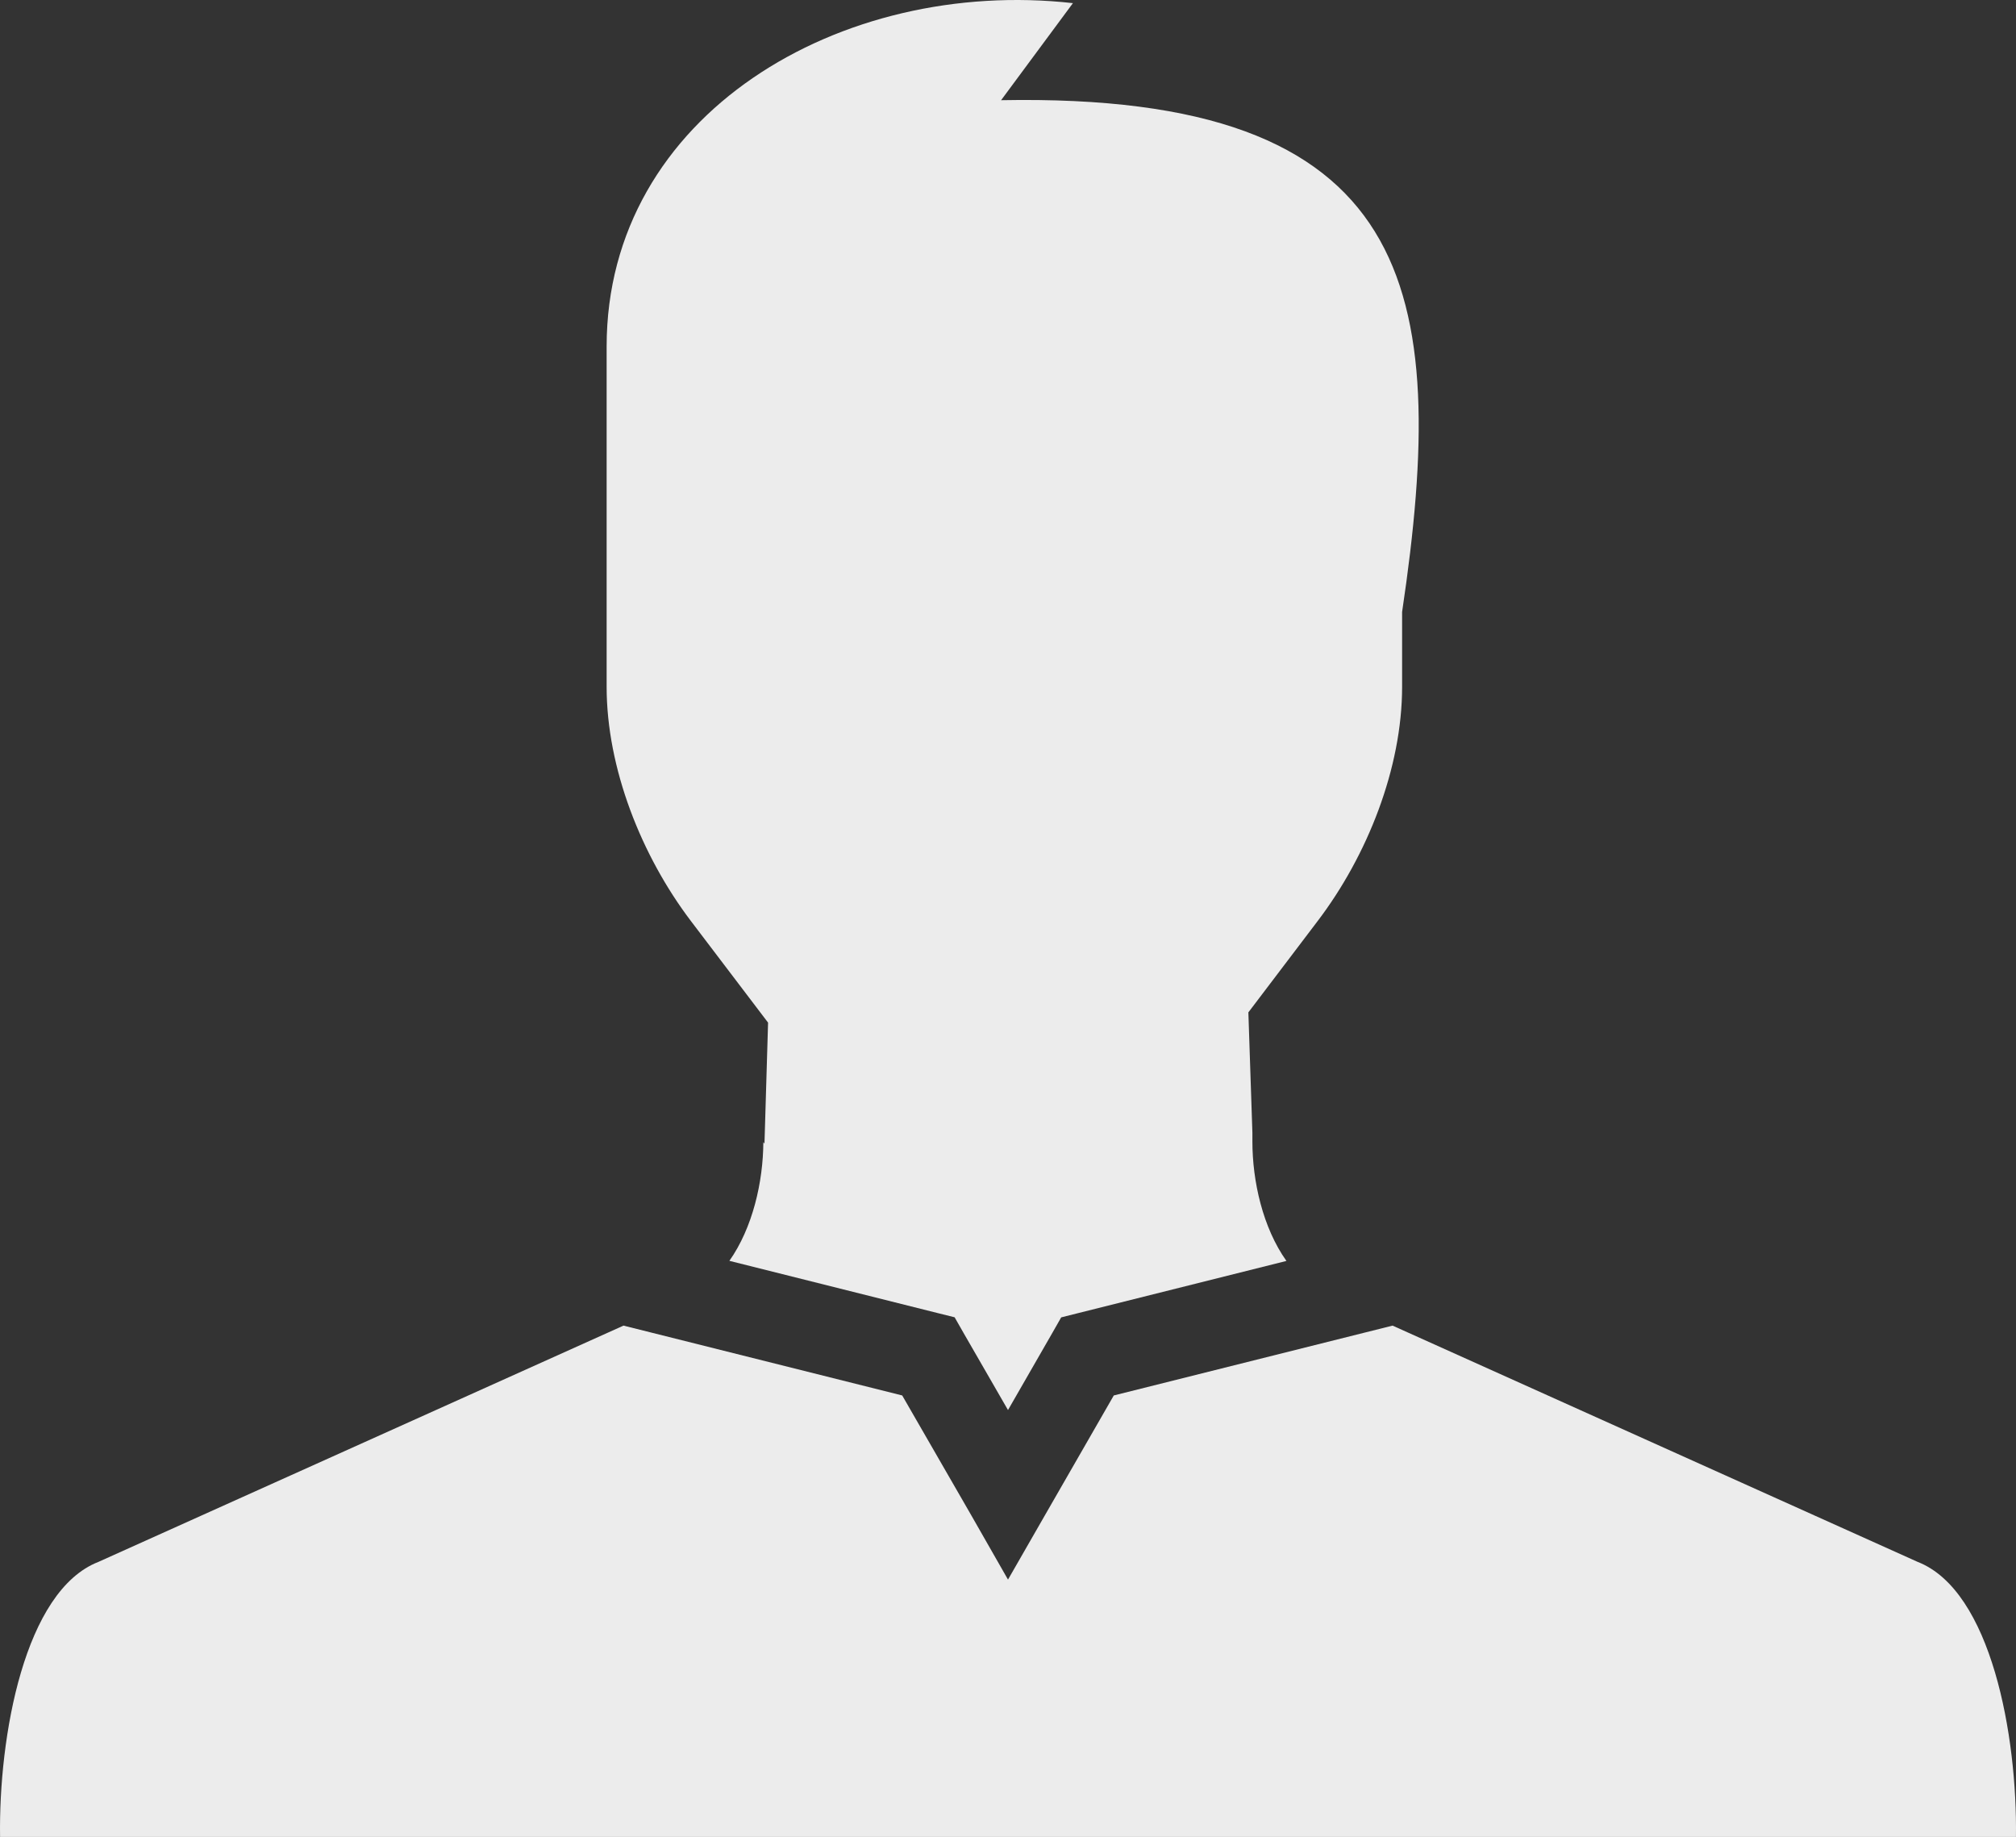
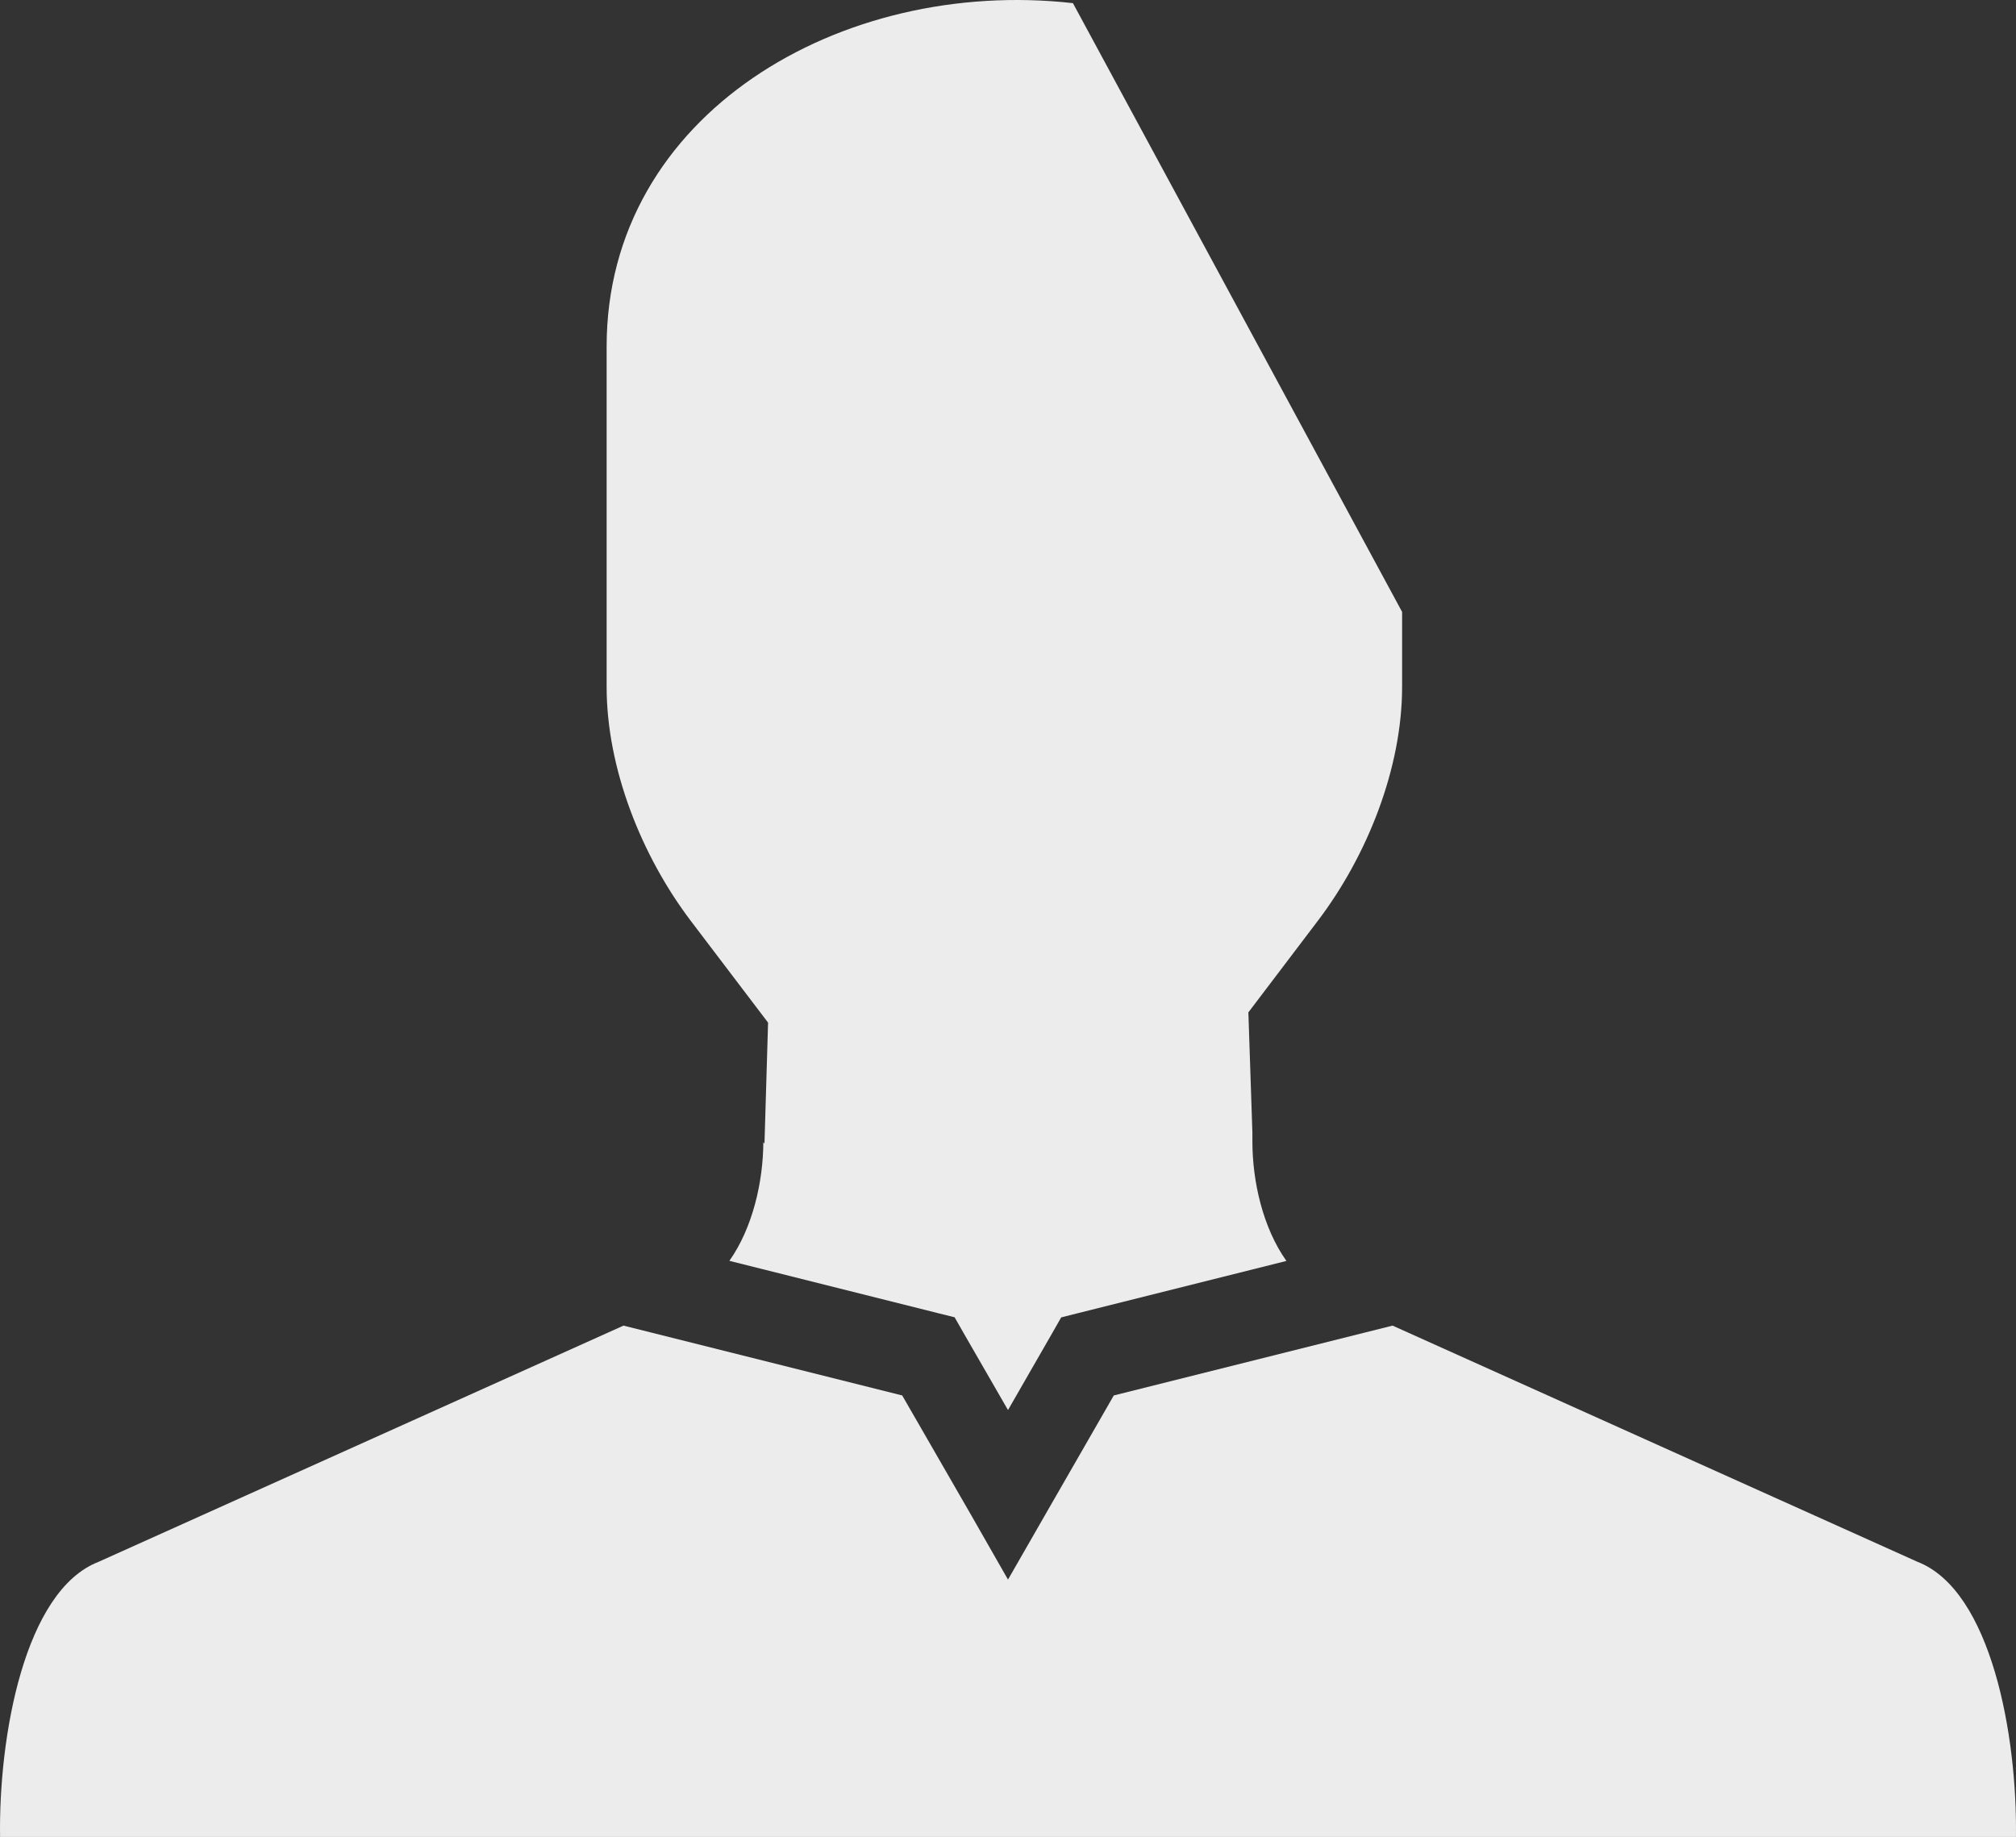
<svg xmlns="http://www.w3.org/2000/svg" viewBox="0 0 304 277">
  <rect x="0" y="0" width="304" height="277" fill="#333333" stroke="none" />
-   <path fill="#ECECEC" fill-rule="evenodd" d="M152 277H.01c-.225-15.176 3.68-37.162 14.856-41.49l79.157-35.618 42.024 10.531 10.45 18.133 5.503 9.633 5.529-9.633 10.423-18.133 42.038-10.531 79.157 35.618c11.15 4.329 15.068 26.315 14.844 41.49H152zm-36.18-122.797-.542 18.25-.171-.237c-.027 5.992-1.61 12.933-5.12 17.908l31.311 7.852 2.653.66 1.332 2.336L152 212.625l6.69-11.64 1.332-2.336 2.626-.66 31.337-7.851c-3.562-5.015-5.132-12.01-5.132-18.027v-1.333l-.607-18.12 10.45-13.776c7.495-9.859 12.733-23.068 12.733-35.315V92.271c7.297-48.909 1.874-78.338-60.47-77.162L161.79.474c-34.967-3.92-70.314 16.76-70.314 51.783v51.311c0 12.26 5.239 25.47 12.707 35.314l11.635 15.32z" />
+   <path fill="#ECECEC" fill-rule="evenodd" d="M152 277H.01c-.225-15.176 3.68-37.162 14.856-41.49l79.157-35.618 42.024 10.531 10.45 18.133 5.503 9.633 5.529-9.633 10.423-18.133 42.038-10.531 79.157 35.618c11.15 4.329 15.068 26.315 14.844 41.49H152zm-36.18-122.797-.542 18.25-.171-.237c-.027 5.992-1.61 12.933-5.12 17.908l31.311 7.852 2.653.66 1.332 2.336L152 212.625l6.69-11.64 1.332-2.336 2.626-.66 31.337-7.851c-3.562-5.015-5.132-12.01-5.132-18.027v-1.333l-.607-18.12 10.45-13.776c7.495-9.859 12.733-23.068 12.733-35.315V92.271L161.79.474c-34.967-3.92-70.314 16.76-70.314 51.783v51.311c0 12.26 5.239 25.47 12.707 35.314l11.635 15.32z" />
</svg>